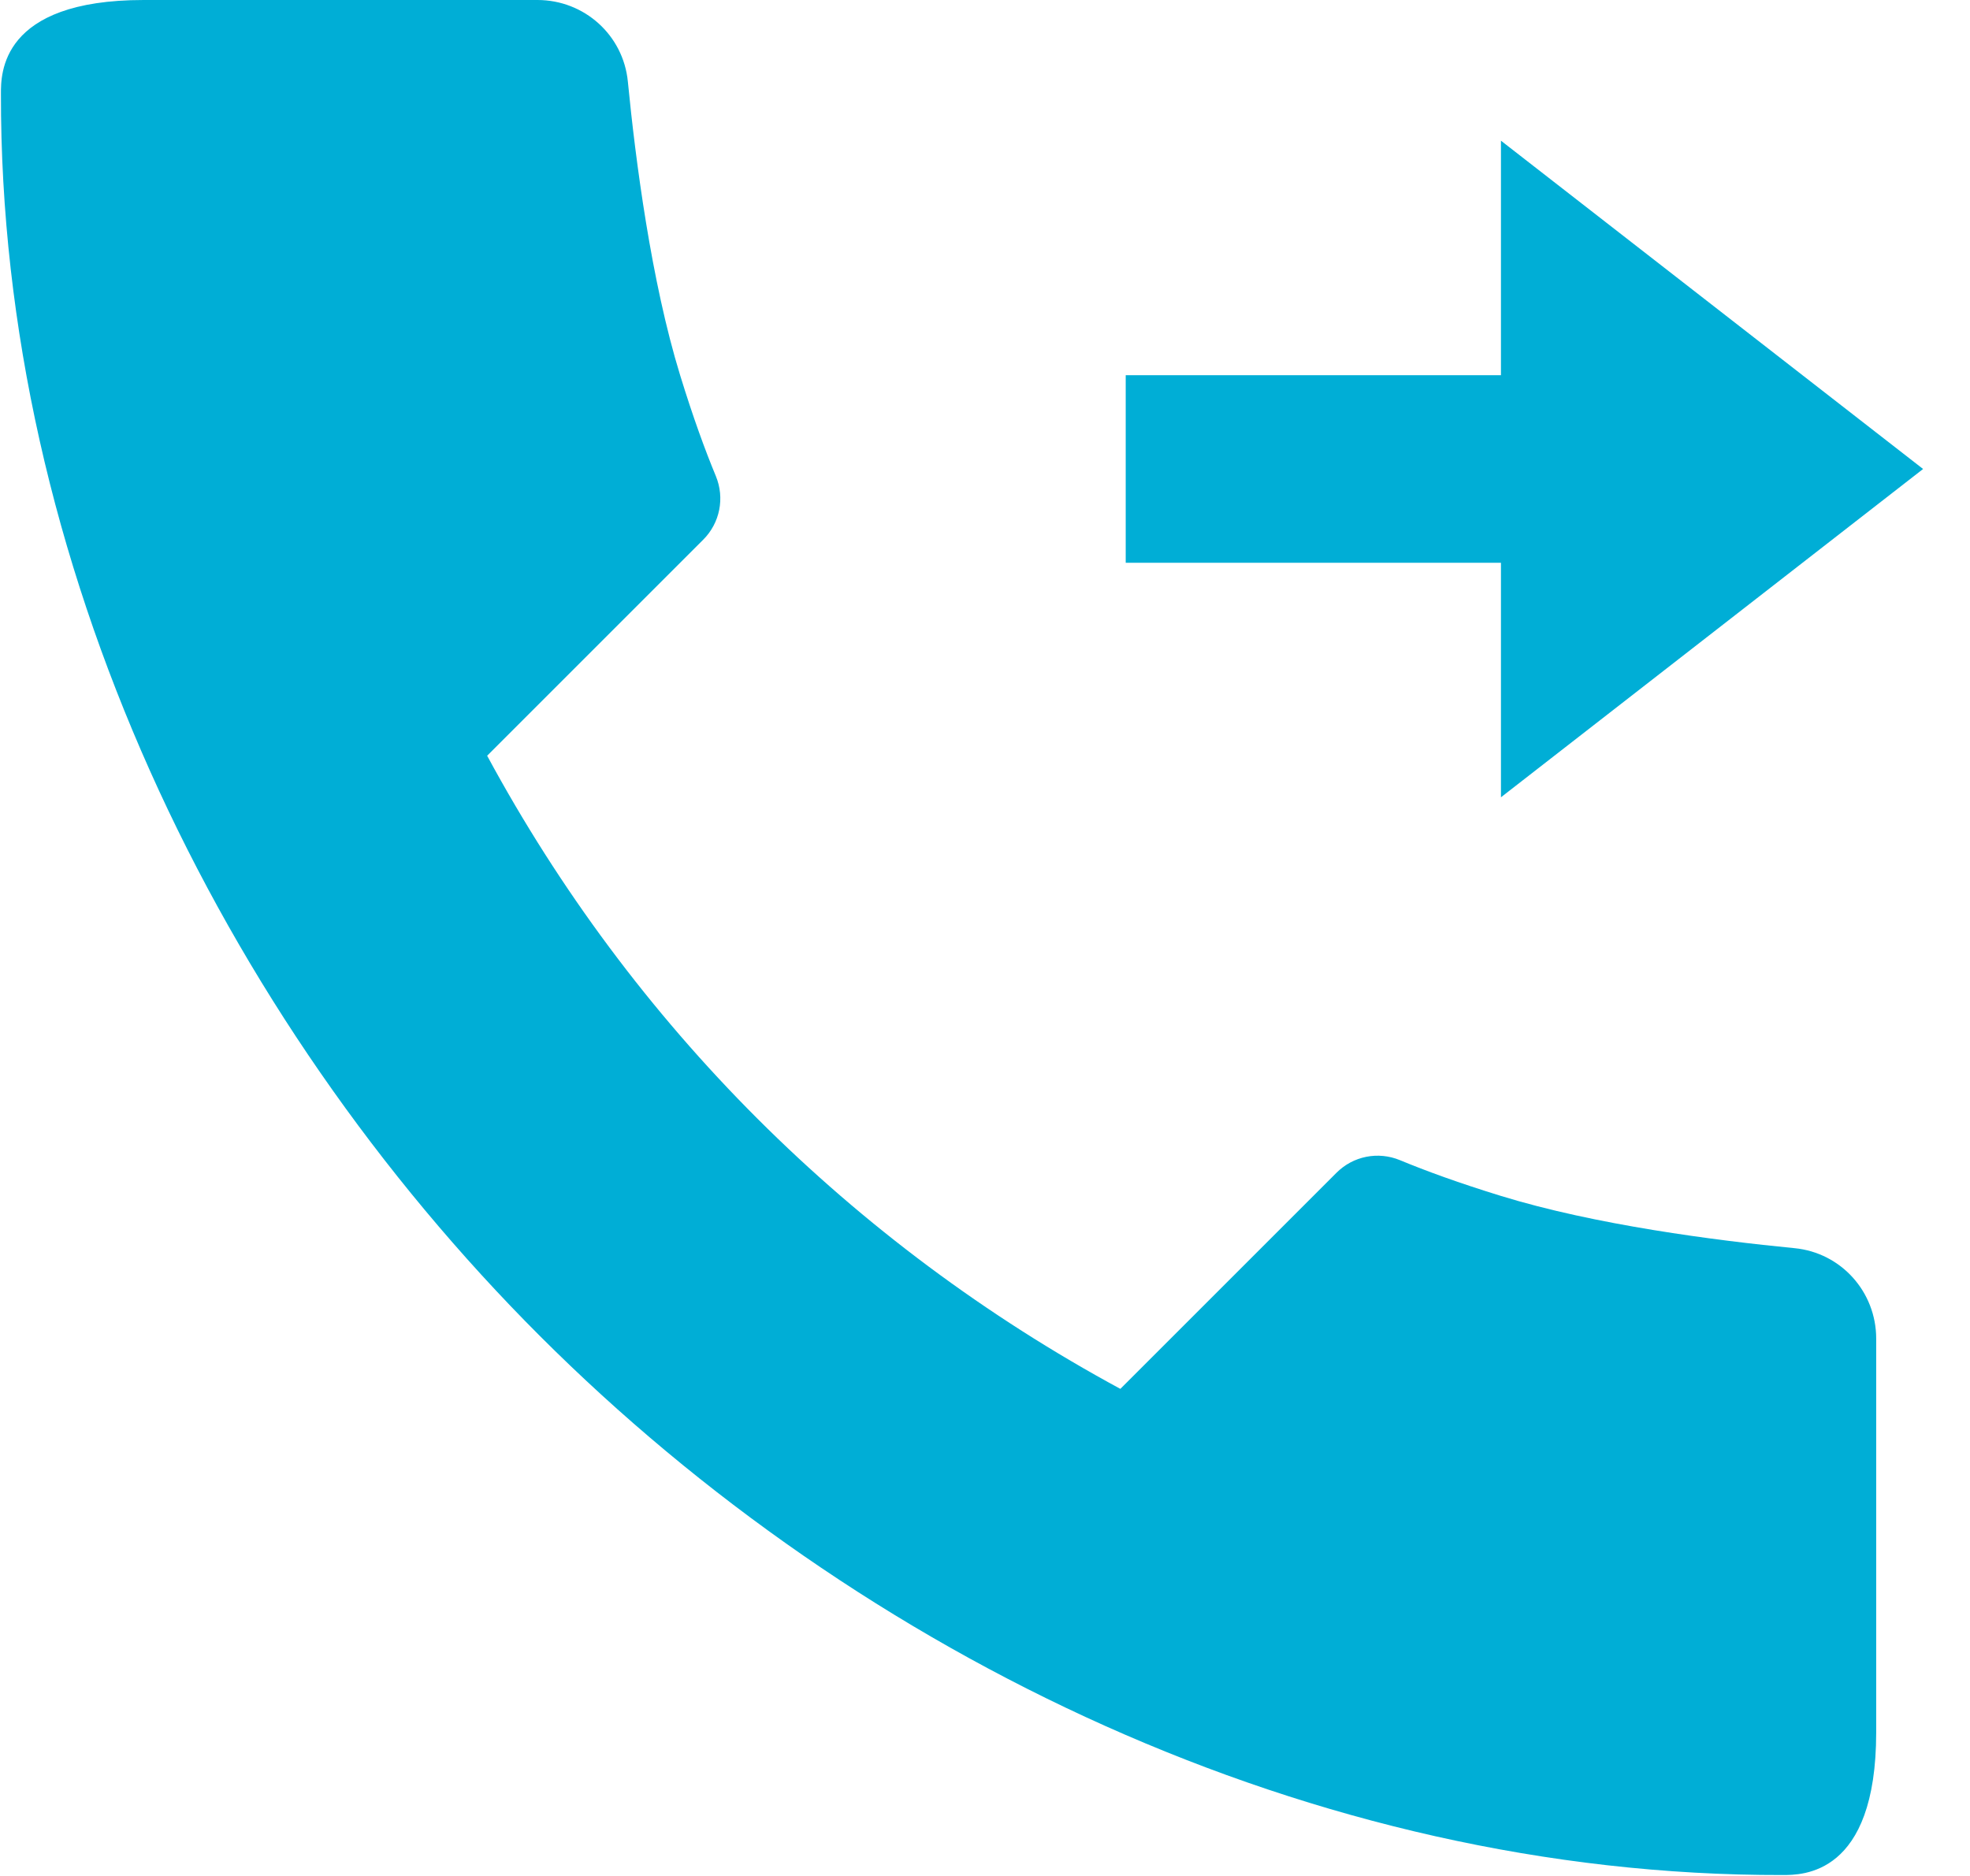
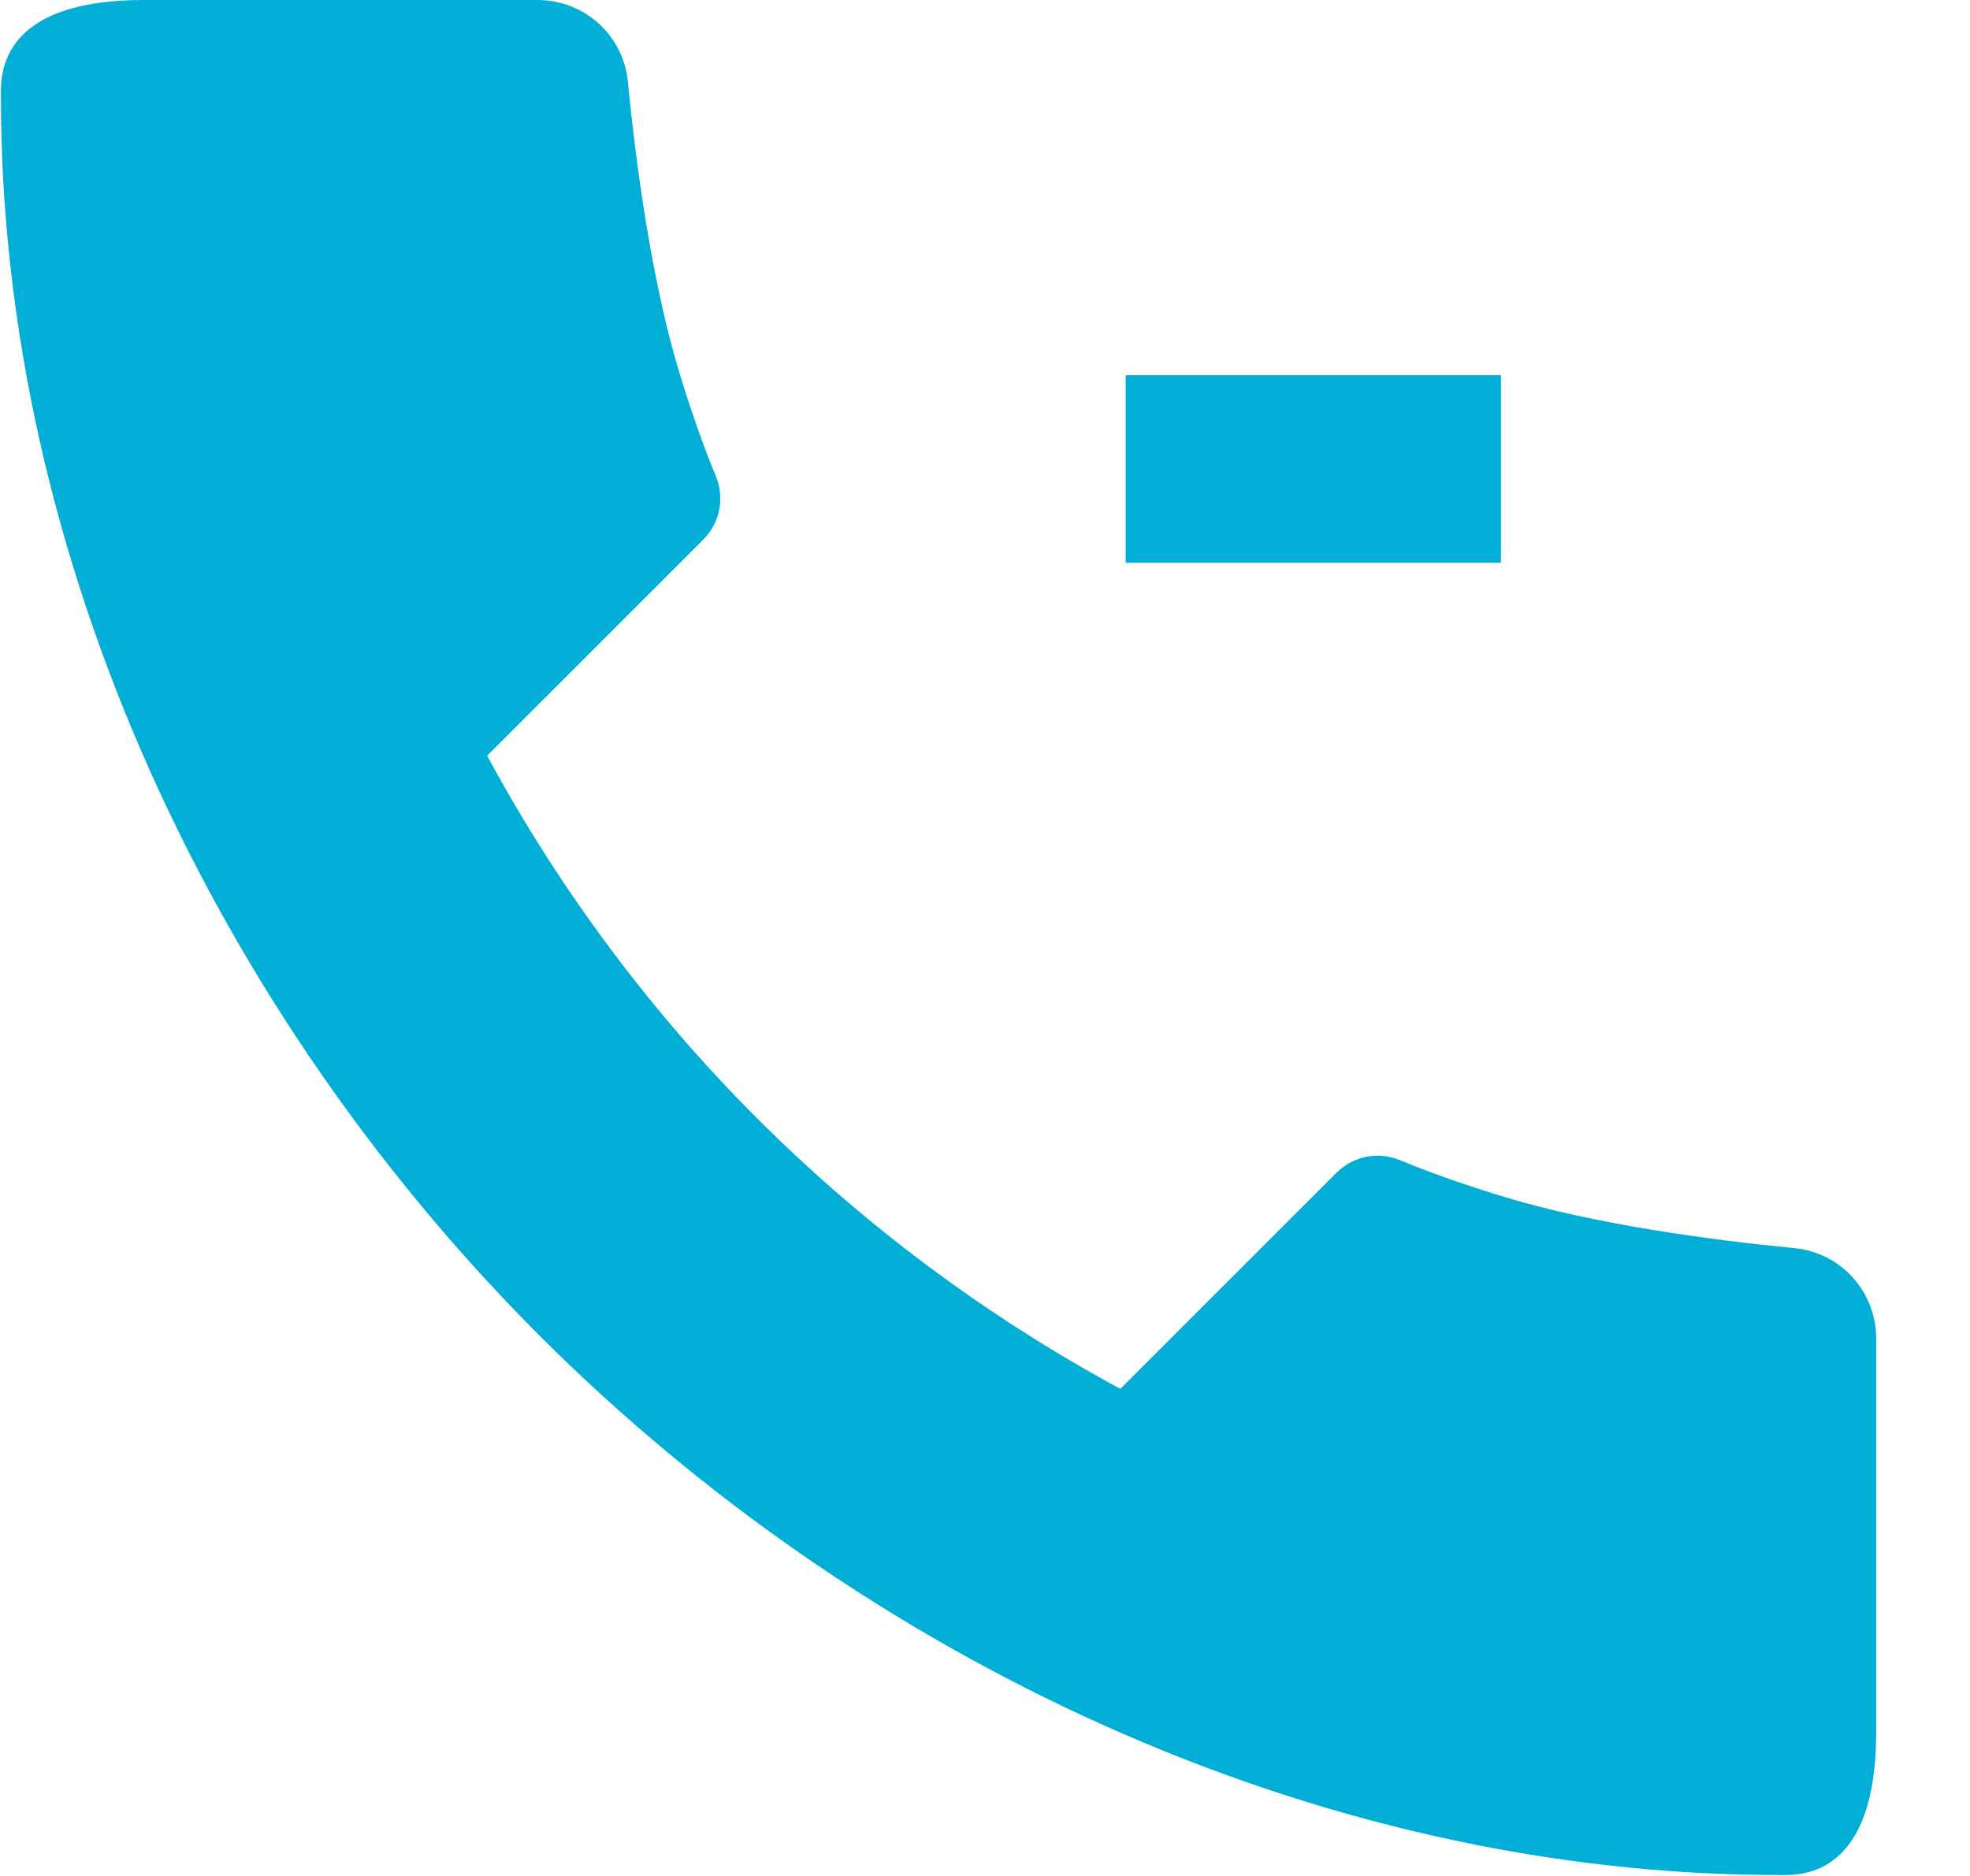
<svg xmlns="http://www.w3.org/2000/svg" width="21" height="20" viewBox="0 0 21 20" fill="none">
-   <path d="M1.531 1.90735e-06C0 1.90735e-06 0.01 0.792 0.01 1C-0 6 2.339 10.828 5.756 14.244C9.173 17.66 14 20 19 19.99C19.208 19.99 20 20 20 18.469V14.271C20 13.773 19.626 13.355 19.129 13.307C18.289 13.225 17.002 13.059 16 12.75C15.548 12.611 15.199 12.483 14.924 12.369C14.69 12.272 14.424 12.325 14.246 12.504L11.943 14.807C10.516 14.035 9.213 13.064 8.074 11.926C6.935 10.788 5.964 9.484 5.193 8.057L7.496 5.754C7.675 5.575 7.727 5.309 7.631 5.076C7.517 4.801 7.389 4.452 7.25 4C6.942 2.998 6.775 1.711 6.693 0.871C6.645 0.374 6.228 1.90735e-06 5.729 1.90735e-06H1.531ZM16 1.5V4H12V6H16V8.5L20.5 5L16 1.5Z" fill="#00AED6" />
+   <path d="M1.531 1.90735e-06C0 1.90735e-06 0.01 0.792 0.01 1C-0 6 2.339 10.828 5.756 14.244C9.173 17.66 14 20 19 19.99C19.208 19.99 20 20 20 18.469V14.271C20 13.773 19.626 13.355 19.129 13.307C18.289 13.225 17.002 13.059 16 12.75C15.548 12.611 15.199 12.483 14.924 12.369C14.69 12.272 14.424 12.325 14.246 12.504L11.943 14.807C10.516 14.035 9.213 13.064 8.074 11.926C6.935 10.788 5.964 9.484 5.193 8.057L7.496 5.754C7.675 5.575 7.727 5.309 7.631 5.076C7.517 4.801 7.389 4.452 7.25 4C6.942 2.998 6.775 1.711 6.693 0.871C6.645 0.374 6.228 1.90735e-06 5.729 1.90735e-06H1.531ZM16 1.5V4H12V6H16V8.5L16 1.5Z" fill="#00AED6" />
</svg>